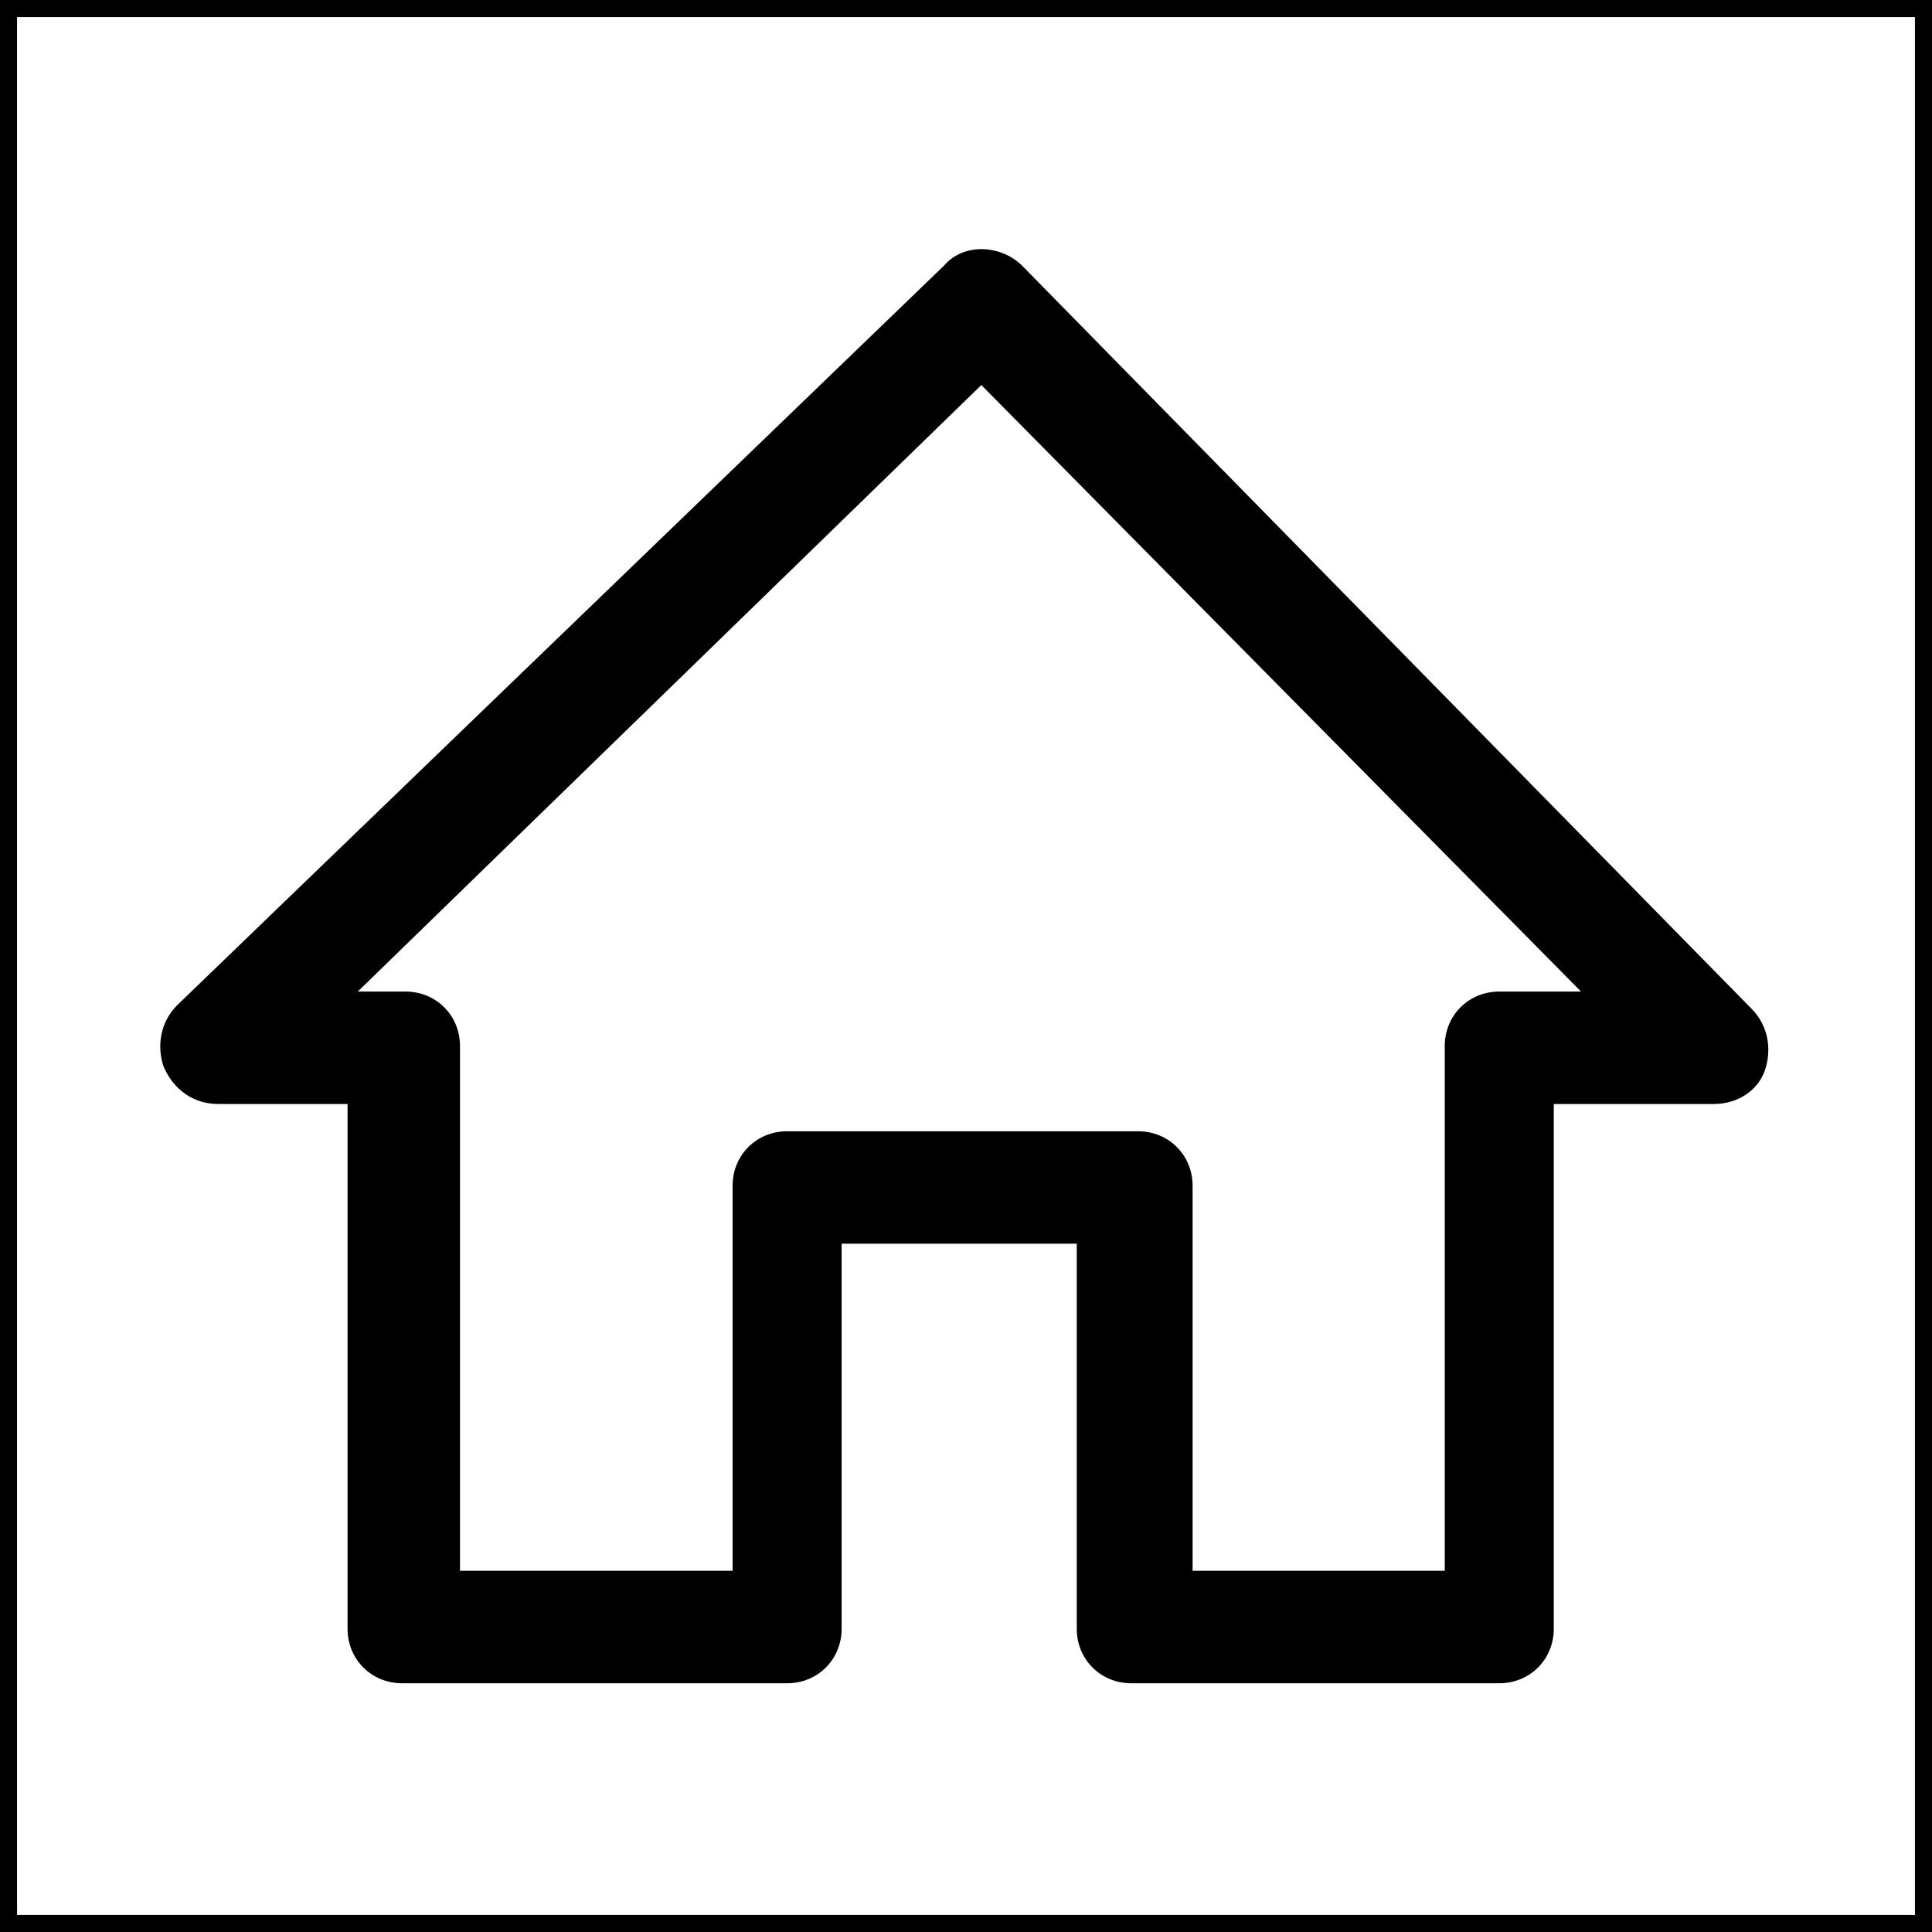
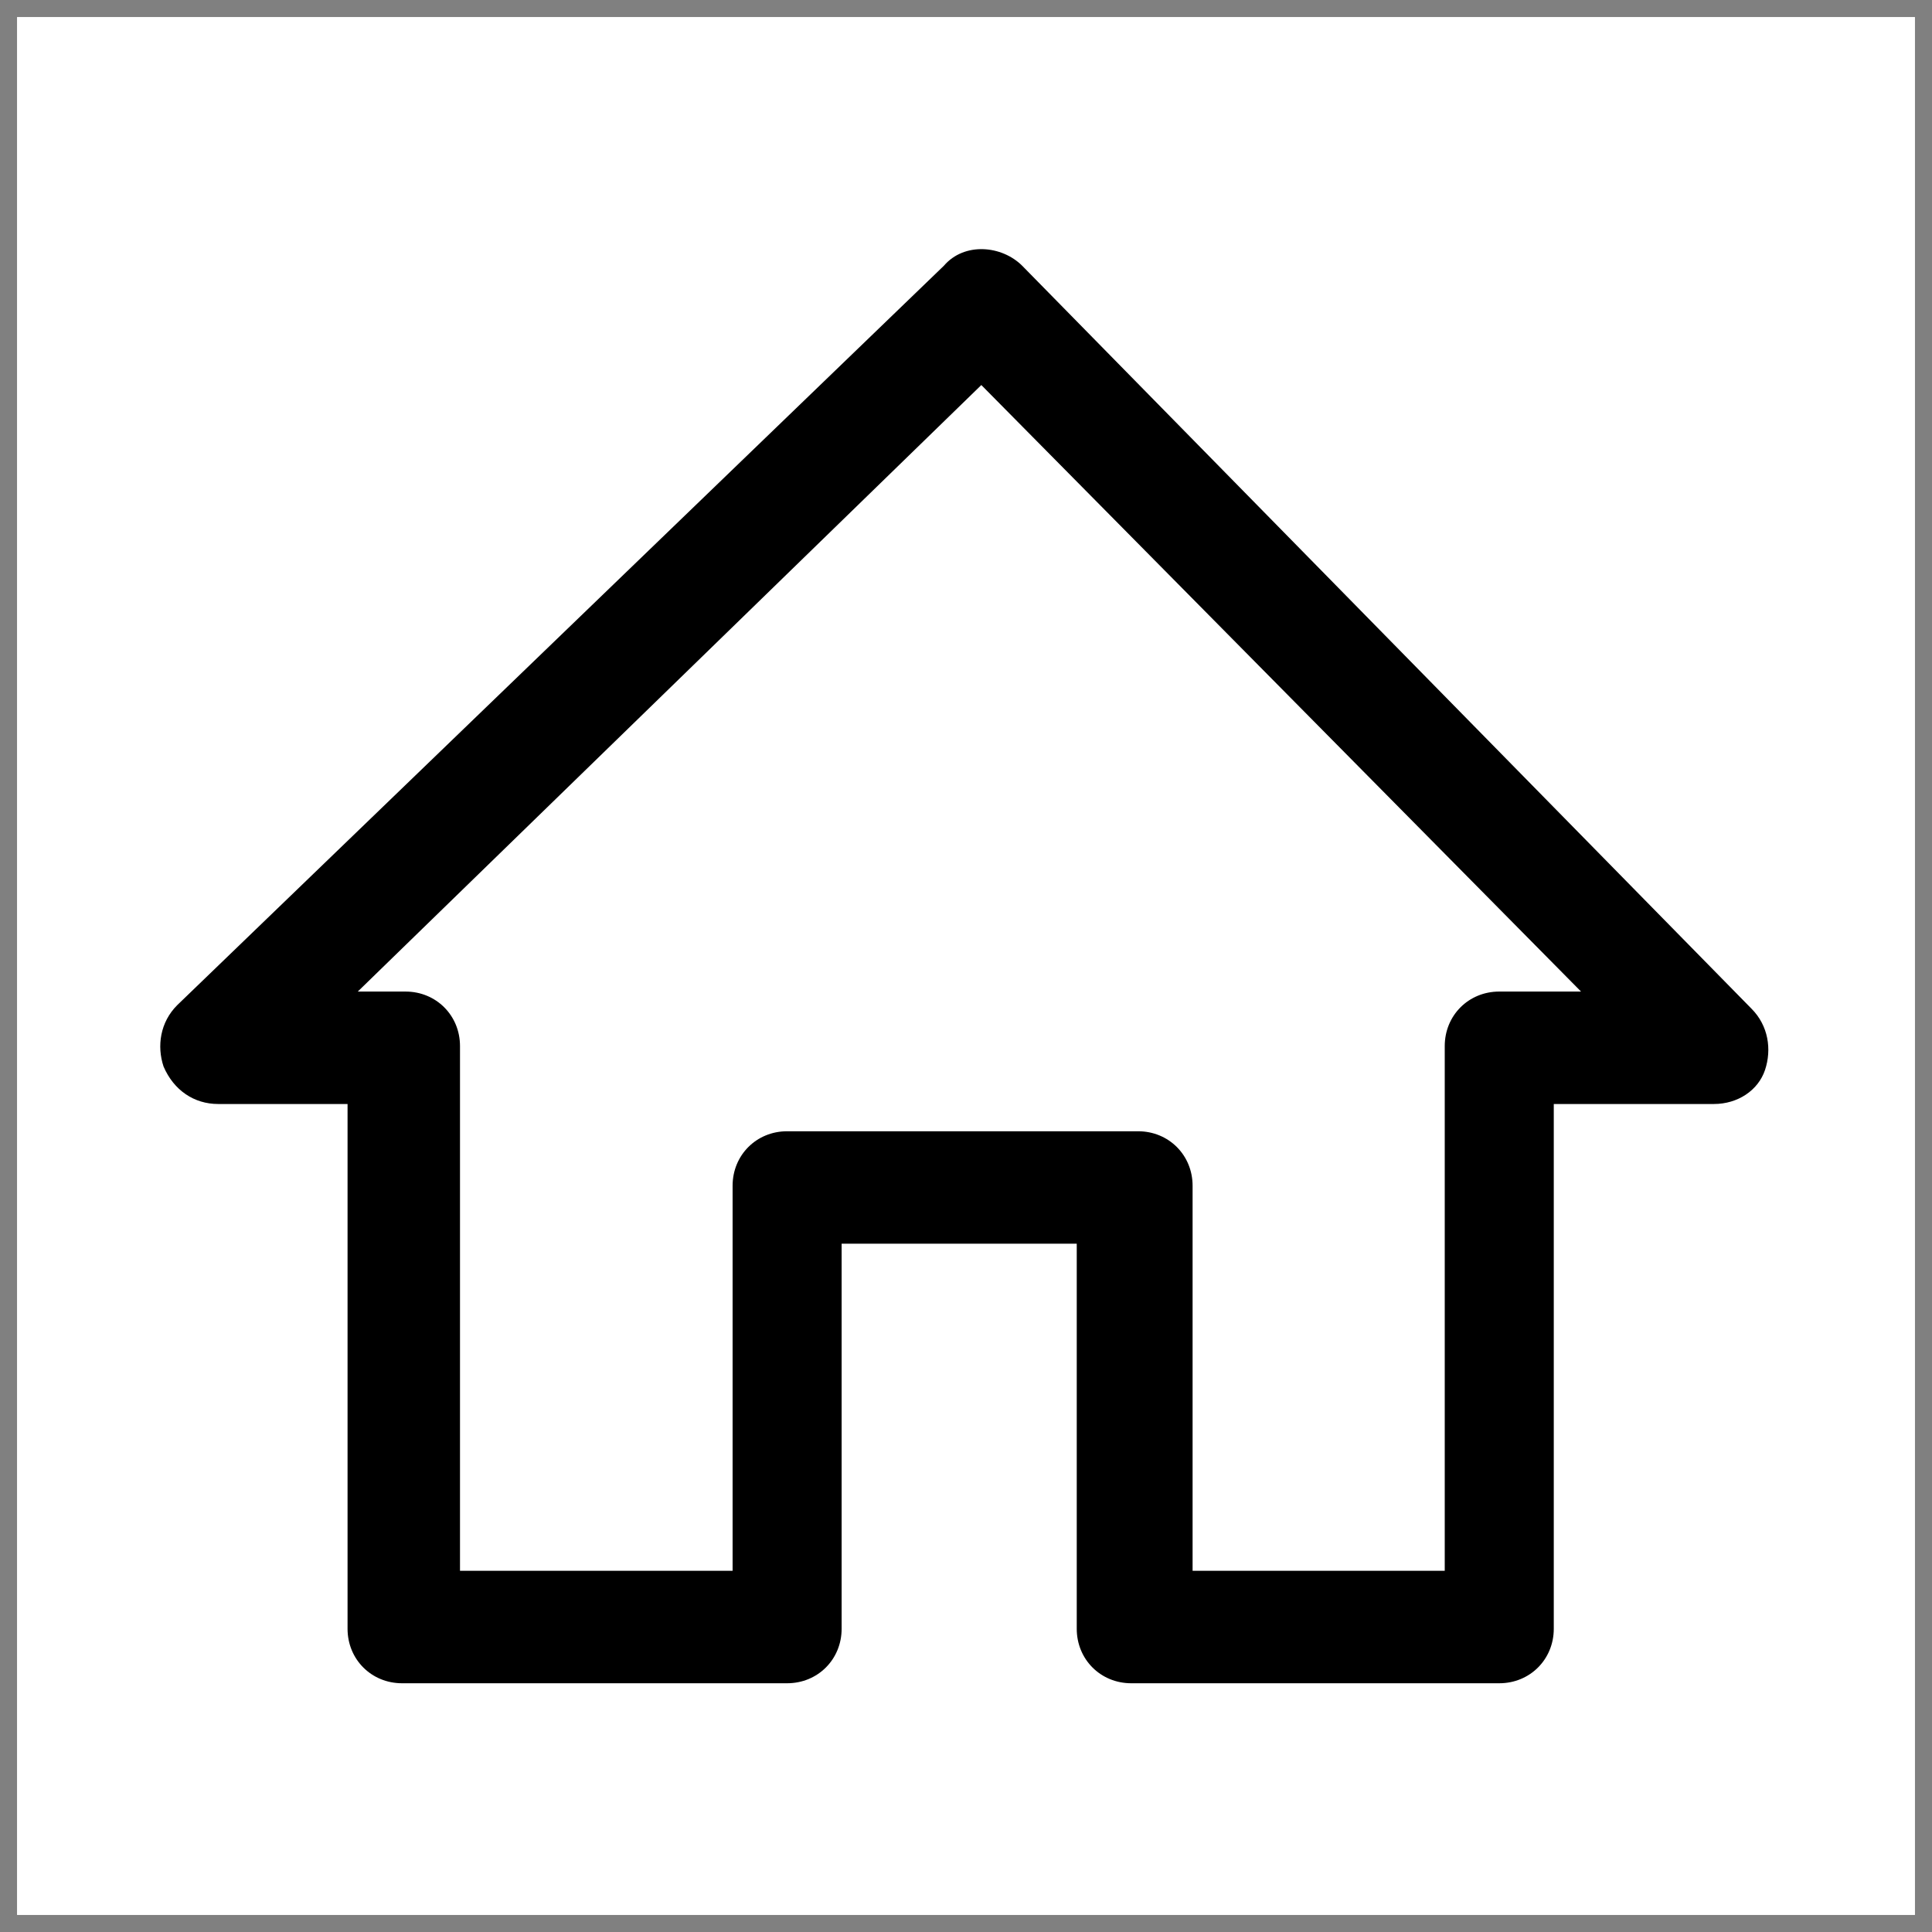
<svg xmlns="http://www.w3.org/2000/svg" version="1.1" id="Layer_1" x="0px" y="0px" viewBox="0 0 56.7 56.7" style="enable-background:new 0 0 56.7 56.7;" xml:space="preserve">
  <rect x="0" y="0" width="56.7" height="56.7" fill="#808080" stroke="none" />
  <style type="text/css">
	.st0{display:none;fill:#C4161C;}
	.st1{display:none;}
	.st2{display:inline;}
	.st3{fill:#C4161C;}
	.st4{fill:#FFFFFF;}
	.st5{display:none;fill:none;stroke:#FFFFFF;stroke-miterlimit:10;}
</style>
  <rect x="0" class="st0" width="56.7" height="56.7" />
  <g>
    <g class="st1">
      <g class="st2">
        <path class="st3" d="M56.7,56.7H0V0h56.7V56.7z M1,55.7h54.7V1H1V55.7z" />
      </g>
    </g>
    <g>
      <g>
        <rect x="0.5" y="0.5" class="st4" width="55.7" height="55.7" />
-         <path d="M56.7,56.7H0V0h56.7V56.7z M0.5,56.2h55.7V0.5H0.5V56.2z" />
      </g>
    </g>
  </g>
  <rect x="2.3" y="2.8" class="st5" width="52.2" height="51.2" />
  <path d="M6.4,32.4h3.8v15.4c0,0.9,0.7,1.6,1.6,1.6h11.3c0.9,0,1.6-0.7,1.6-1.6V36.5h6.9v11.3c0,0.9,0.7,1.6,1.6,1.6H44  c0.9,0,1.6-0.7,1.6-1.6V32.4h4.7c0.7,0,1.3-0.4,1.5-1c0.2-0.6,0.1-1.3-0.4-1.8L30,7.8c-0.6-0.6-1.7-0.7-2.3,0L5.2,29.5  c-0.5,0.5-0.6,1.2-0.4,1.8C5.1,32,5.7,32.4,6.4,32.4L6.4,32.4z M28.8,11.3l17.6,17.8H44c-0.9,0-1.6,0.7-1.6,1.6v15.4h-7.4V34.8  c0-0.9-0.7-1.6-1.6-1.6H23.1c-0.9,0-1.6,0.7-1.6,1.6v11.3h-8V30.7c0-0.9-0.7-1.6-1.6-1.6h-1.4L28.8,11.3z M28.8,11.3" />
  <g>
</g>
  <g>
</g>
  <g>
</g>
  <g>
</g>
  <g>
</g>
  <g>
</g>
</svg>